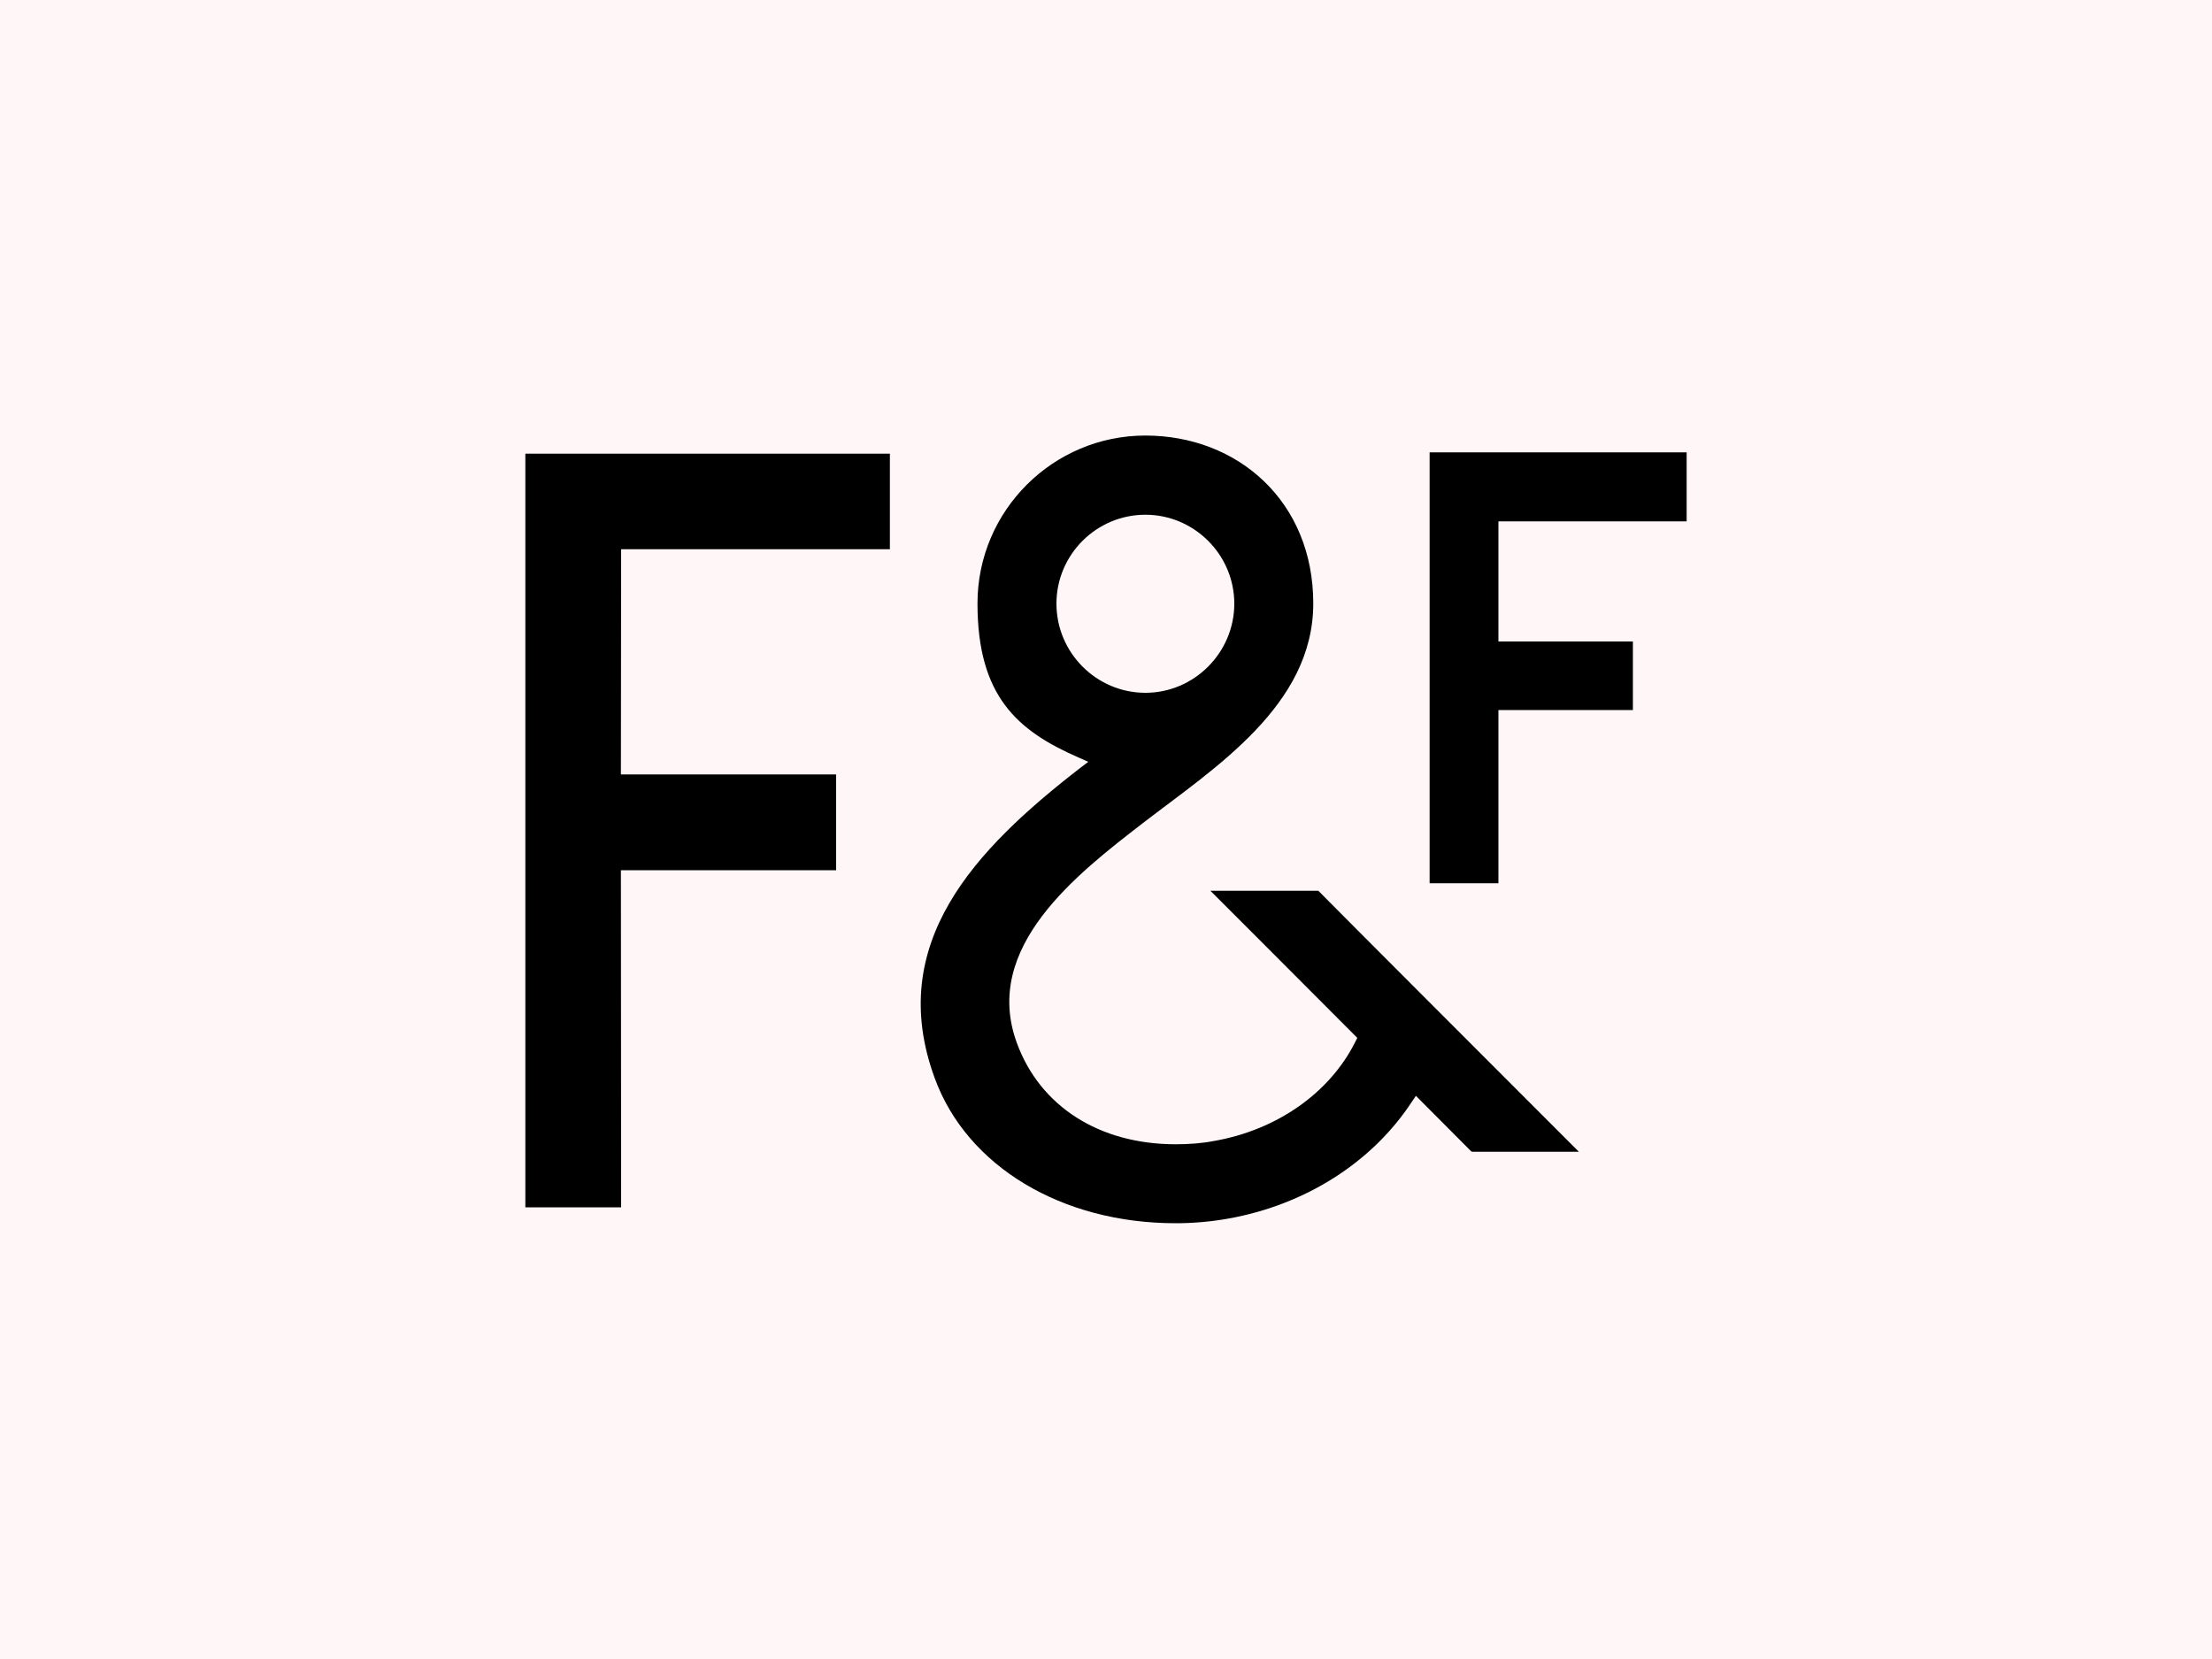
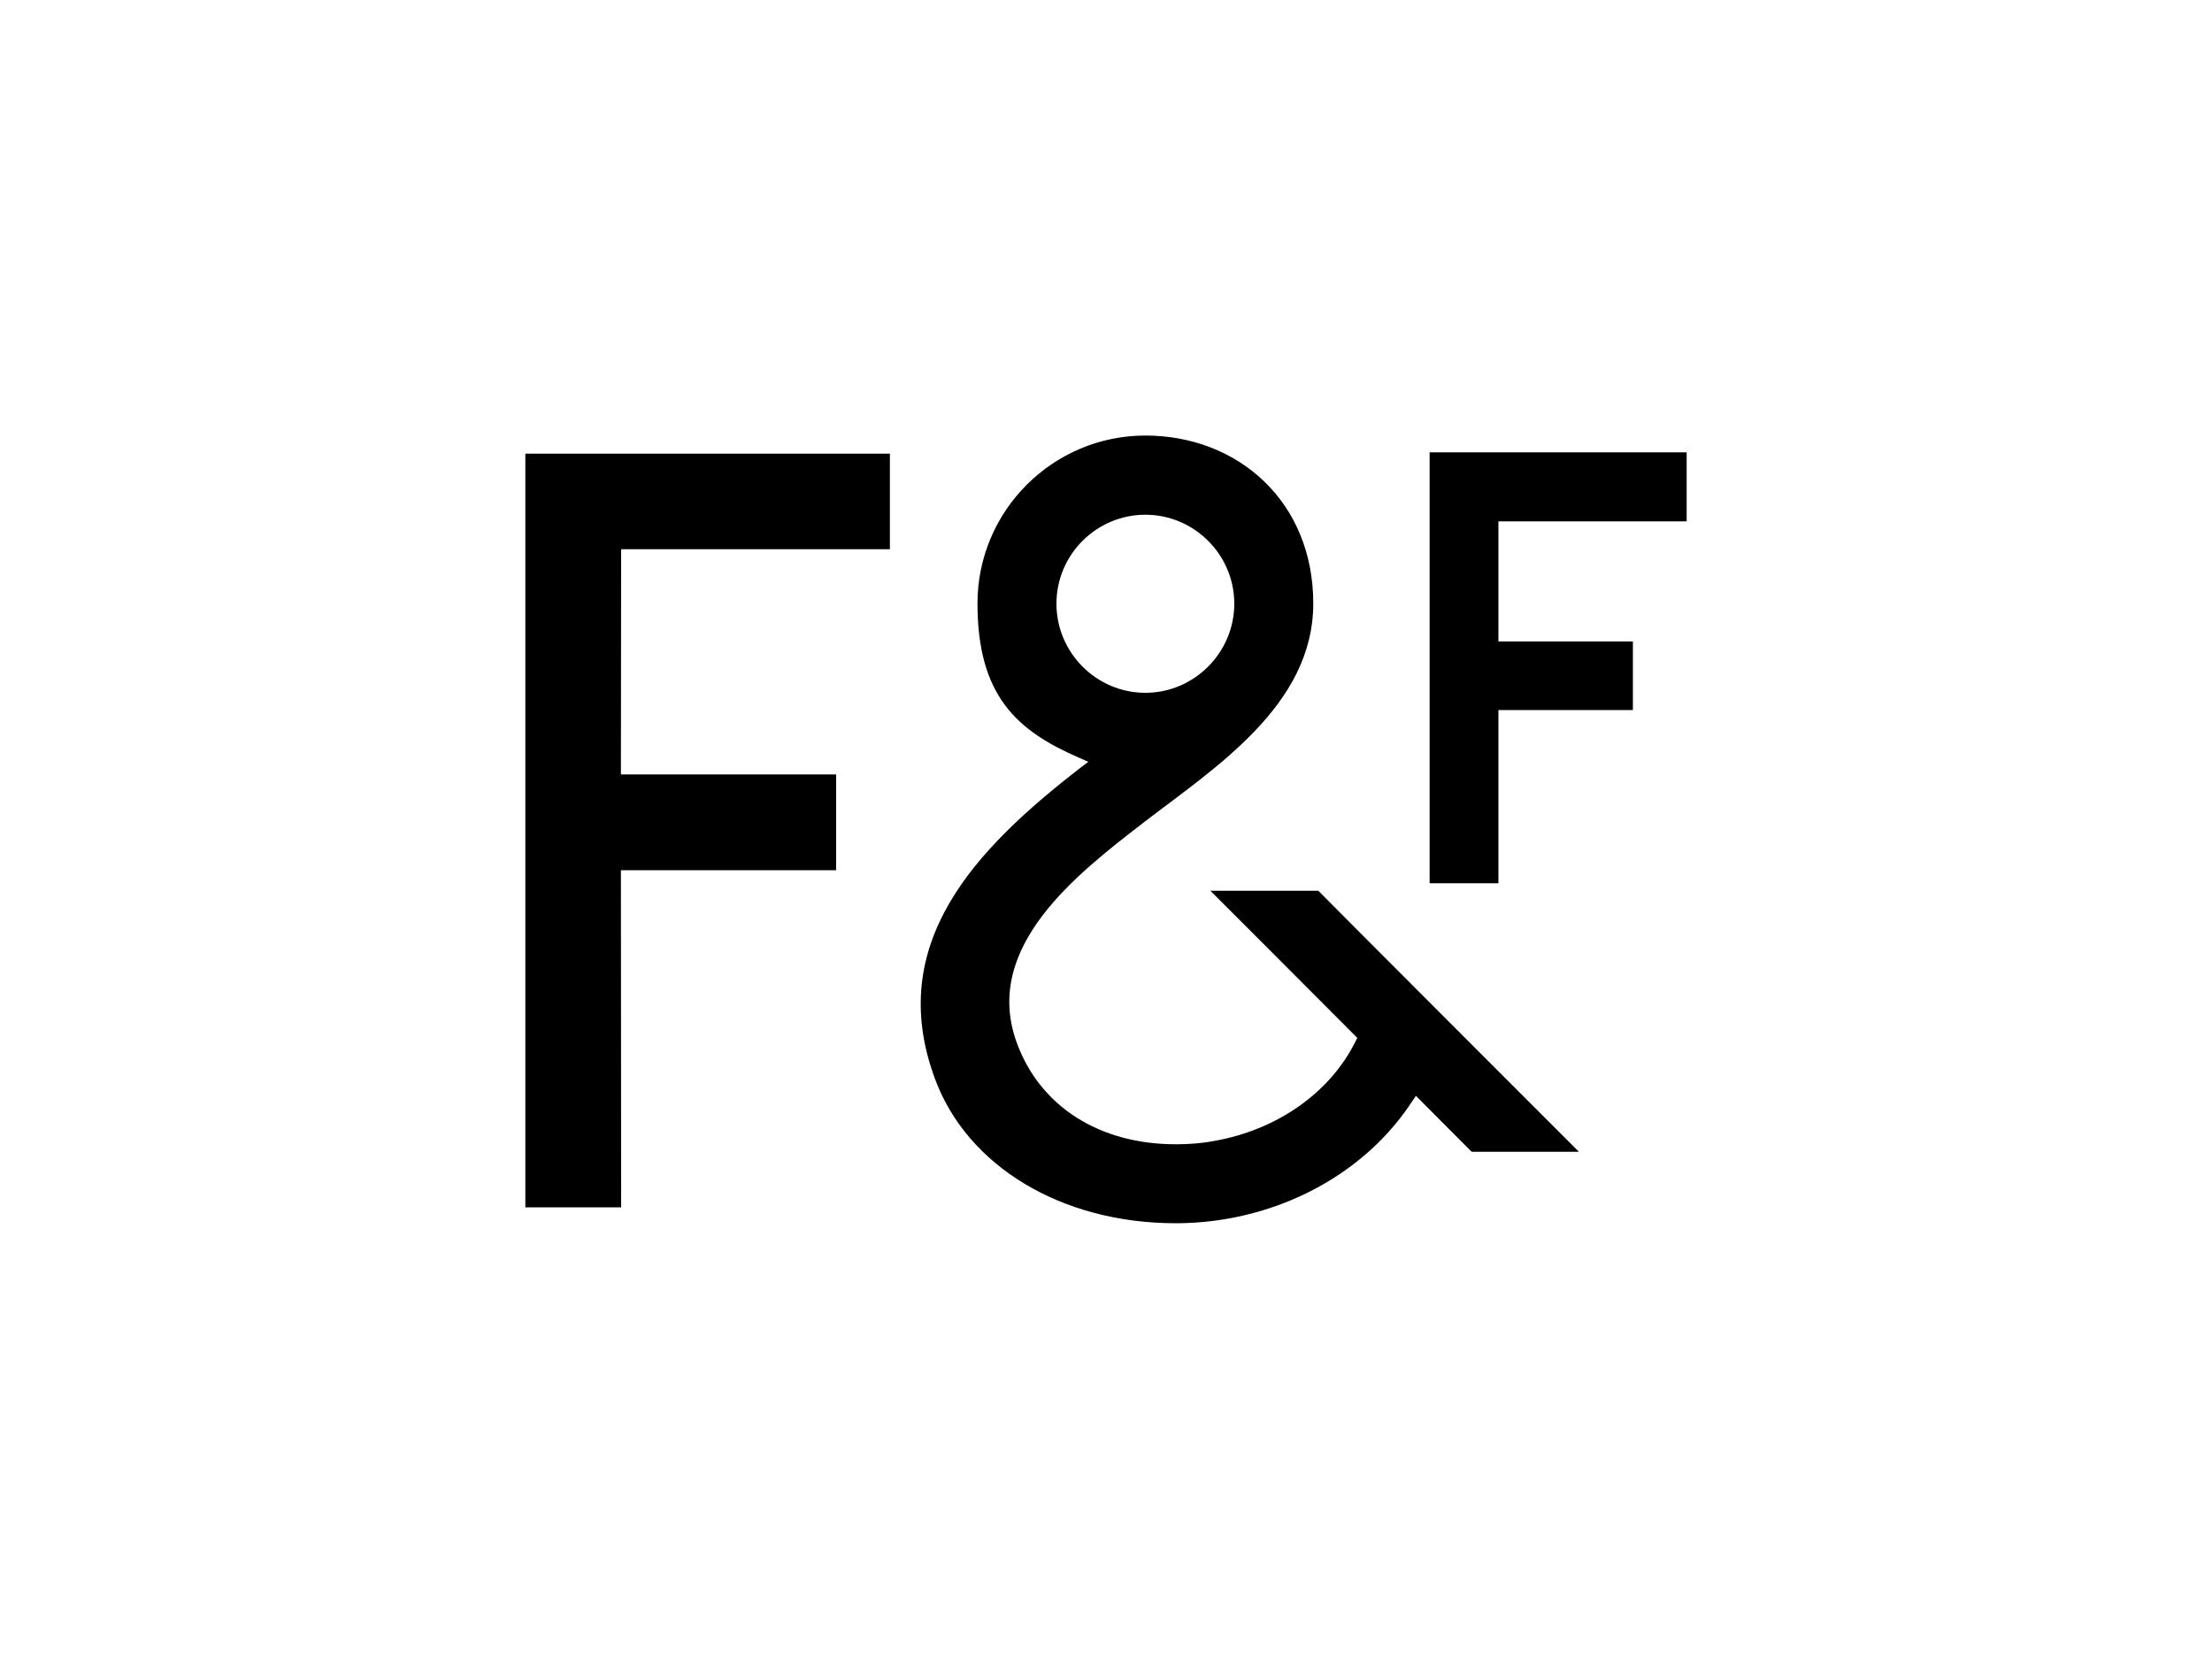
<svg xmlns="http://www.w3.org/2000/svg" id="Layer_1" version="1.1" viewBox="0 0 1000 750">
  <defs>
    <style>
      .st0 {
        fill: #fff6f8;
      }
    </style>
  </defs>
-   <rect class="st0" width="1000" height="750" />
  <g>
    <polygon points="762.5 235.7 762.5 204.5 646.3 204.5 646.3 399.3 677.4 399.3 677.4 321 738.2 321 738.2 290 677.4 290 677.4 235.7 762.5 235.7" />
    <polygon points="237.5 545.8 280.8 545.8 280.7 393.4 378 393.4 378 350.1 280.7 350.1 280.8 248.3 402.3 248.3 402.3 205.1 237.5 205.1 237.5 545.8" />
    <path d="M595.9,402.7h-48.7c10.2,10.2,39.7,39.7,65,65.1l1.4,1.4-.9,1.8c-11.5,23-35.3,39.8-63.8,44.8-5.7,1.1-11.6,1.5-17.4,1.5-34.5,0-61.3-17.1-71.8-45.8-15.9-43.3,27.2-76.4,57.1-99.5,32.5-25,76.9-53.1,76.9-99.2s-34.1-75.9-75.9-75.9-75.9,34-75.9,75.9,18,57.6,45.8,69.7l4.3,1.9-3.7,2.8c-47.4,36.7-88.2,79.2-65.7,140.3,14.6,39.8,57.4,65.5,108.9,65.5h0c7.9,0,15.9-.7,23.8-2.1,34.7-6.2,64.9-25.3,82.9-52.7l1.9-2.8,25,25.1s.3.2.8.2h47.9c-17.3-17.3-111.1-111.1-117.8-118v-.2.2ZM477.6,272.9c0-22.2,18.1-40.2,40.2-40.2s40.2,18.1,40.2,40.2-18.1,40.3-40.2,40.3-40.2-18.1-40.2-40.3h0Z" />
  </g>
</svg>